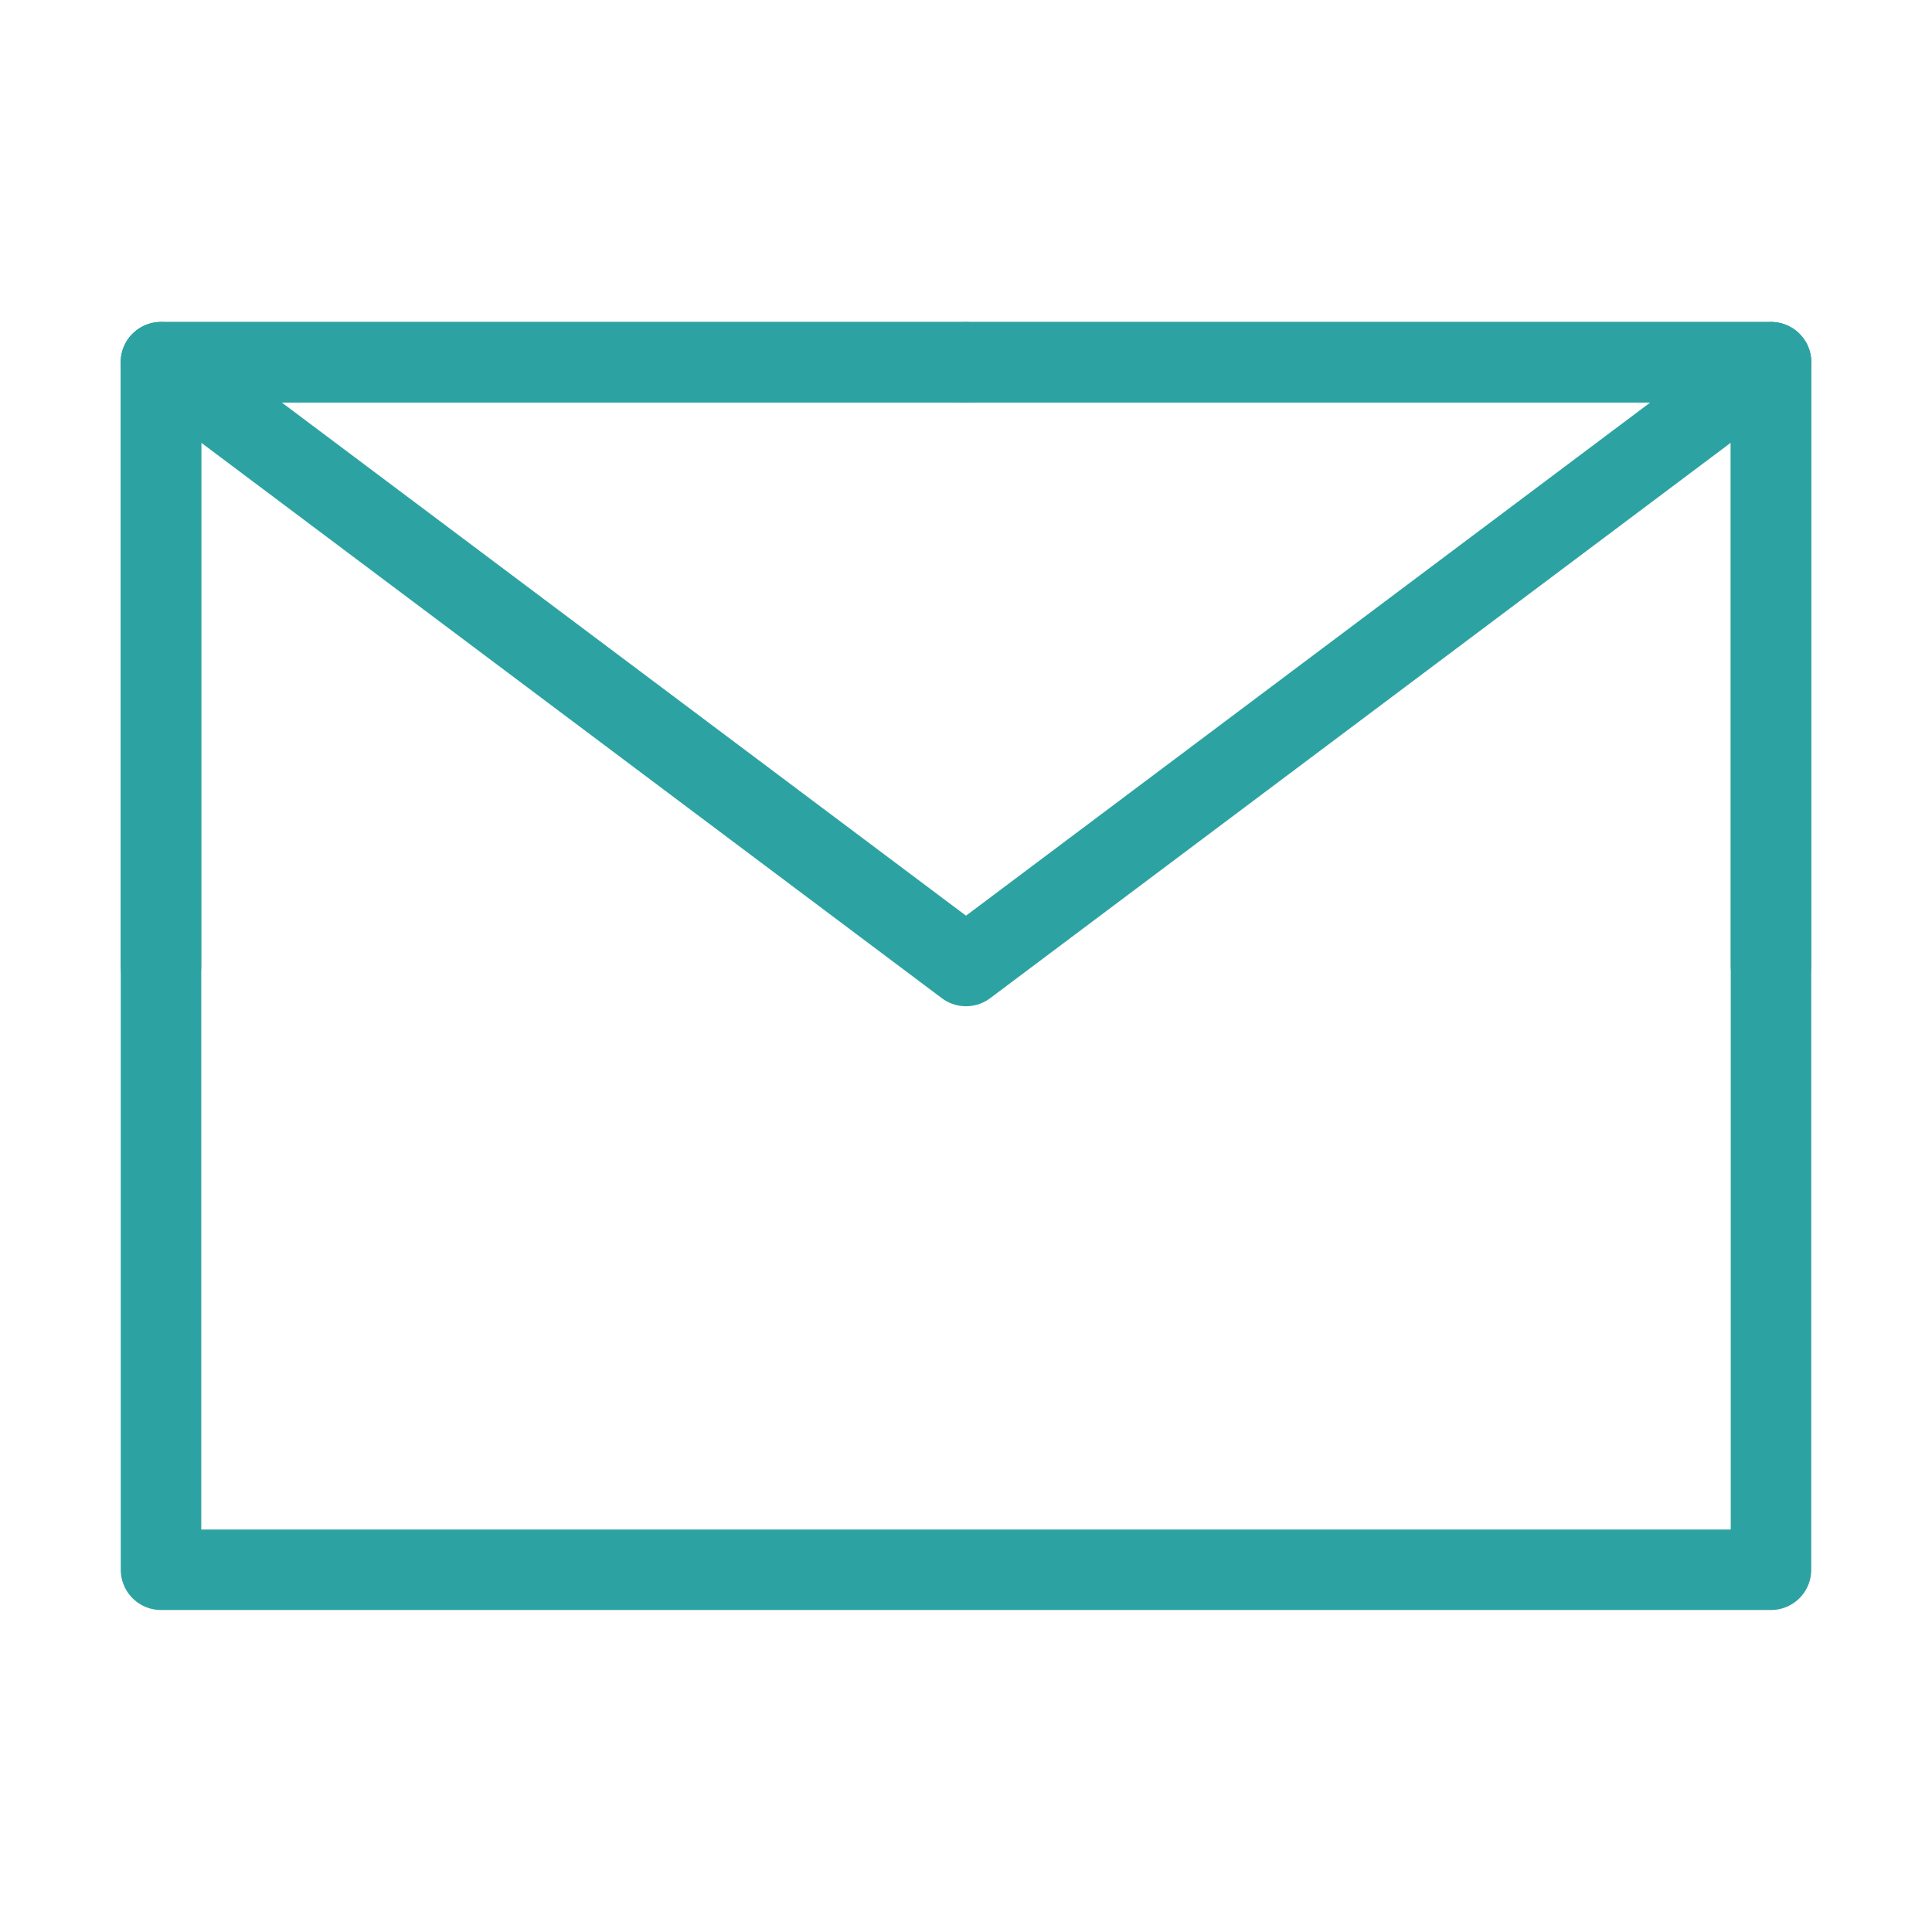
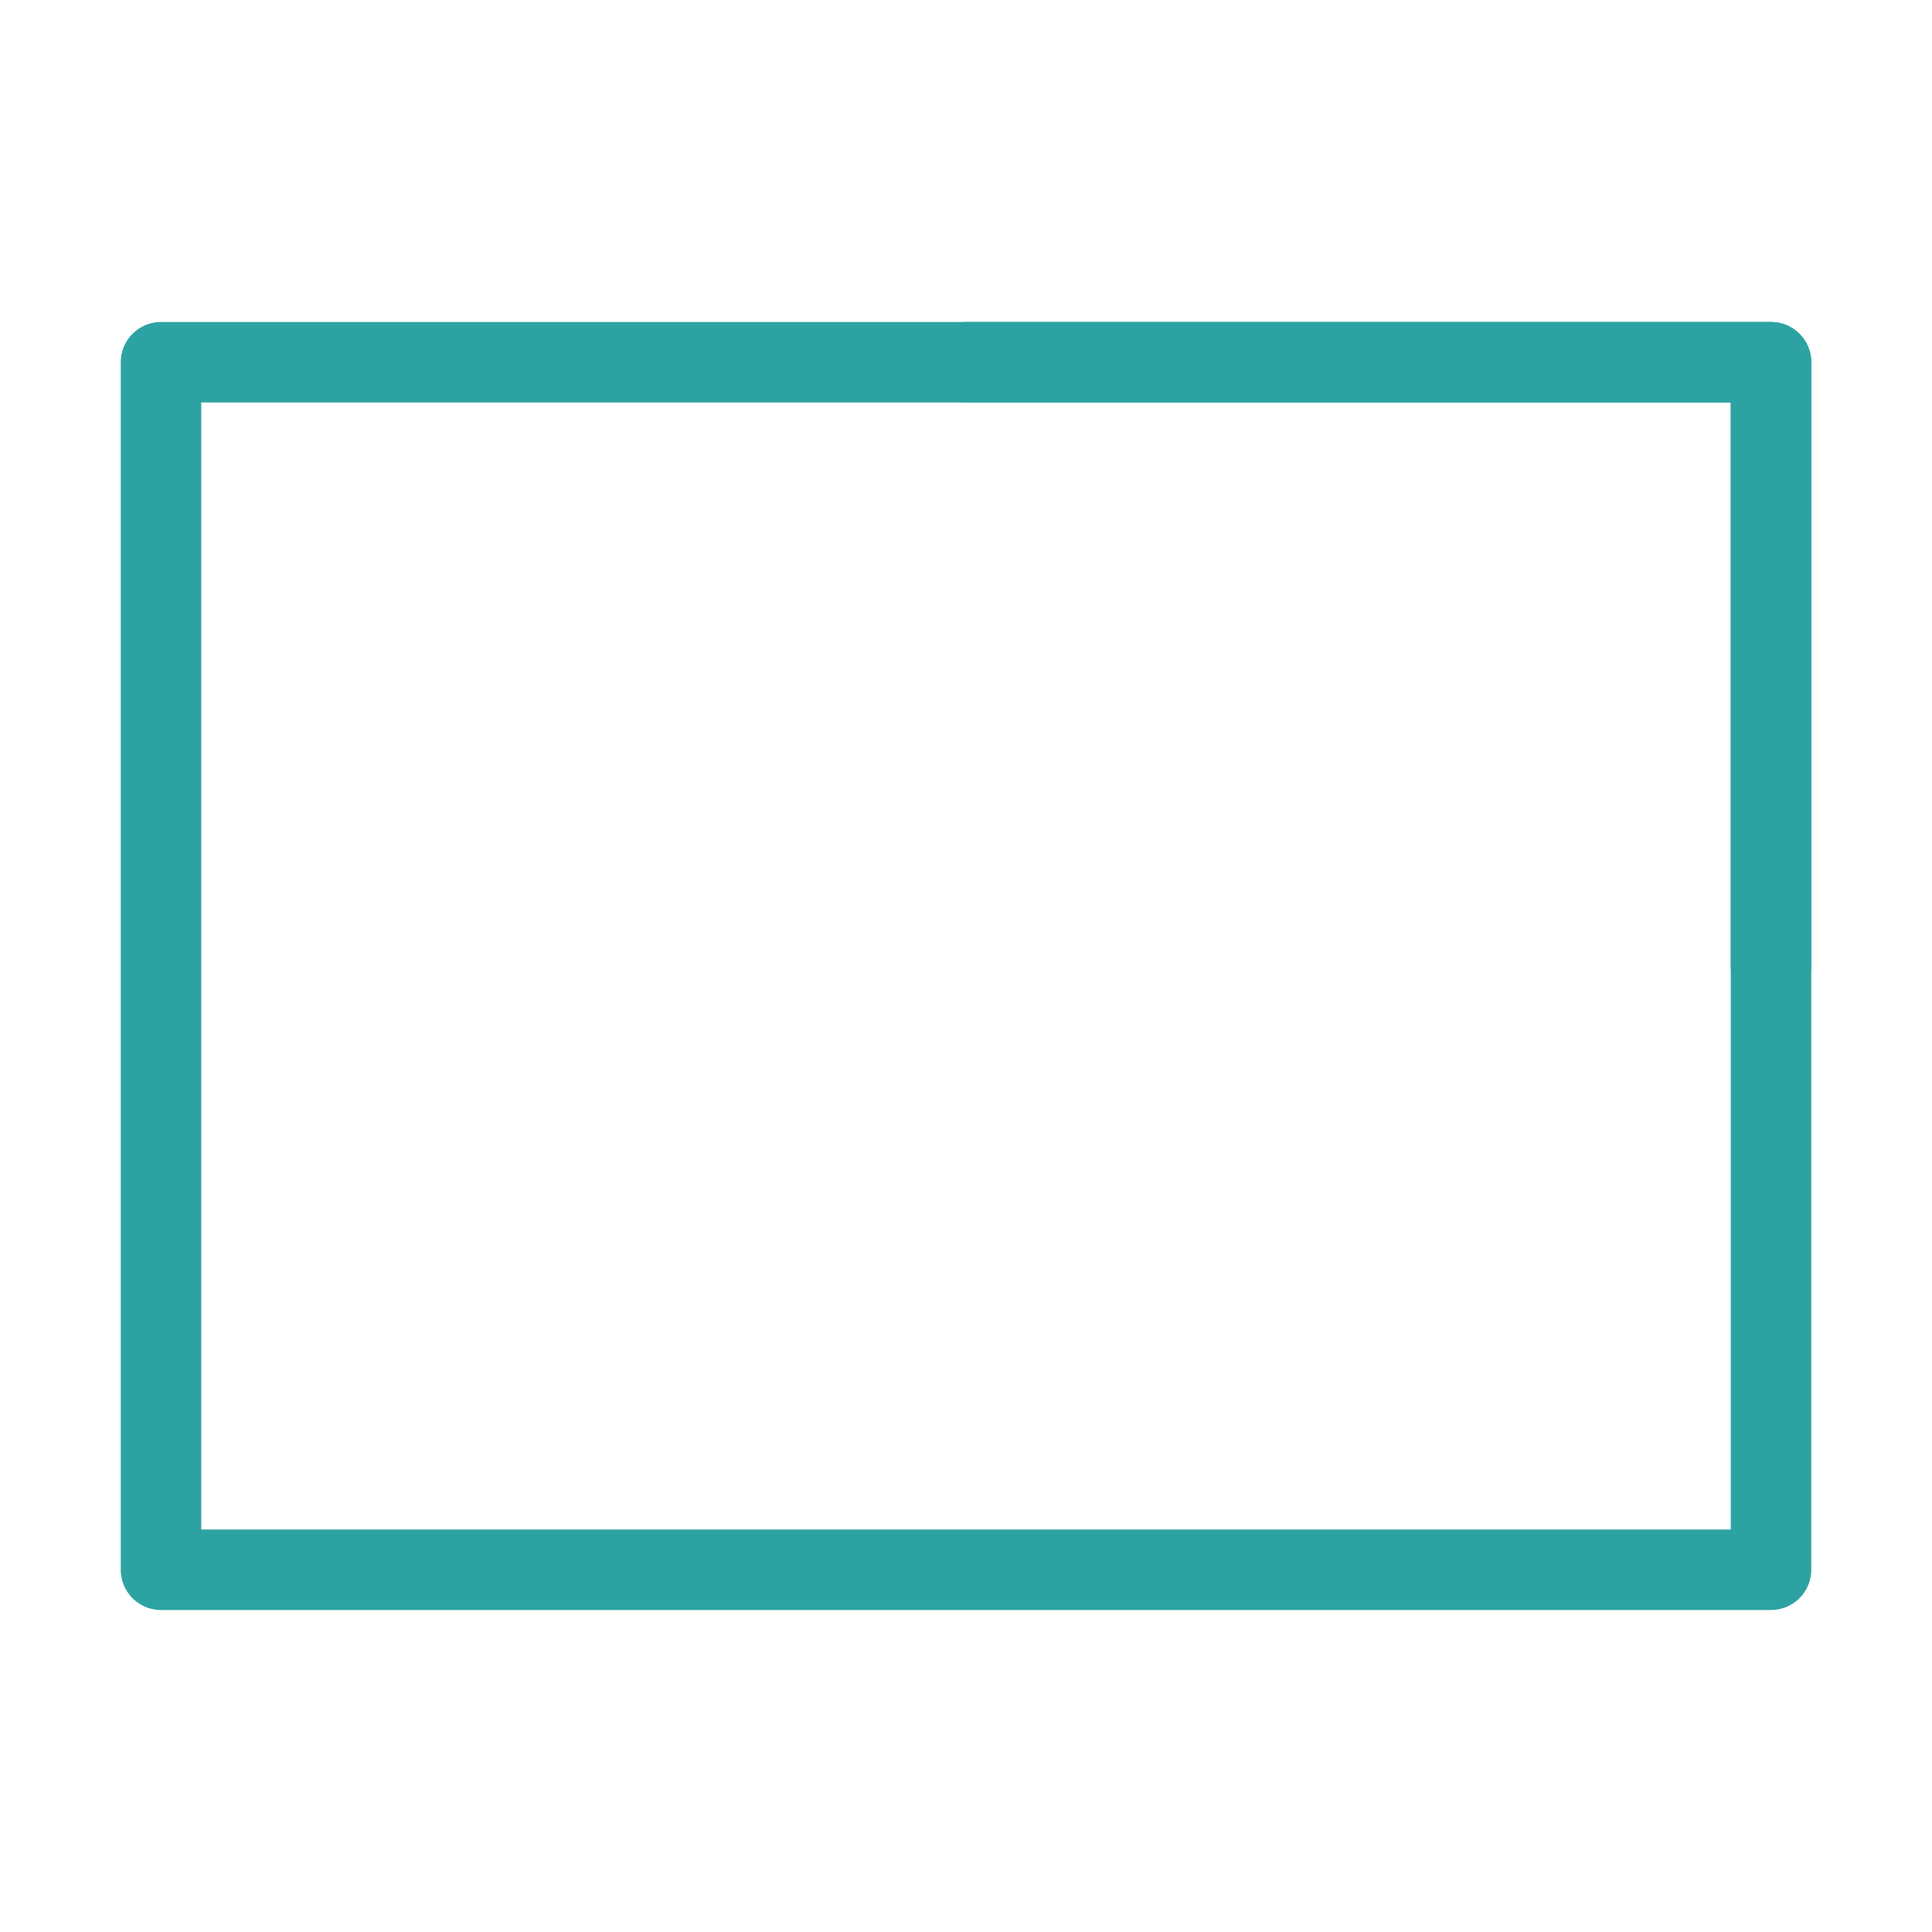
<svg xmlns="http://www.w3.org/2000/svg" width="24" height="24" viewBox="0 0 48 48" fill="none">
  <path d="M4 39H44V24V9H24H4V24V39Z" fill="none" stroke="#2ca3a2" stroke-width="2" stroke-linejoin="round" />
-   <path d="M4 9L24 24L44 9" stroke="#2ca3a2" stroke-width="2" stroke-linecap="round" stroke-linejoin="round" />
-   <path d="M24 9H4V24" stroke="#2ca3a2" stroke-width="2" stroke-linecap="round" stroke-linejoin="round" />
  <path d="M44 24V9H24" stroke="#2ca3a2" stroke-width="2" stroke-linecap="round" stroke-linejoin="round" />
</svg>